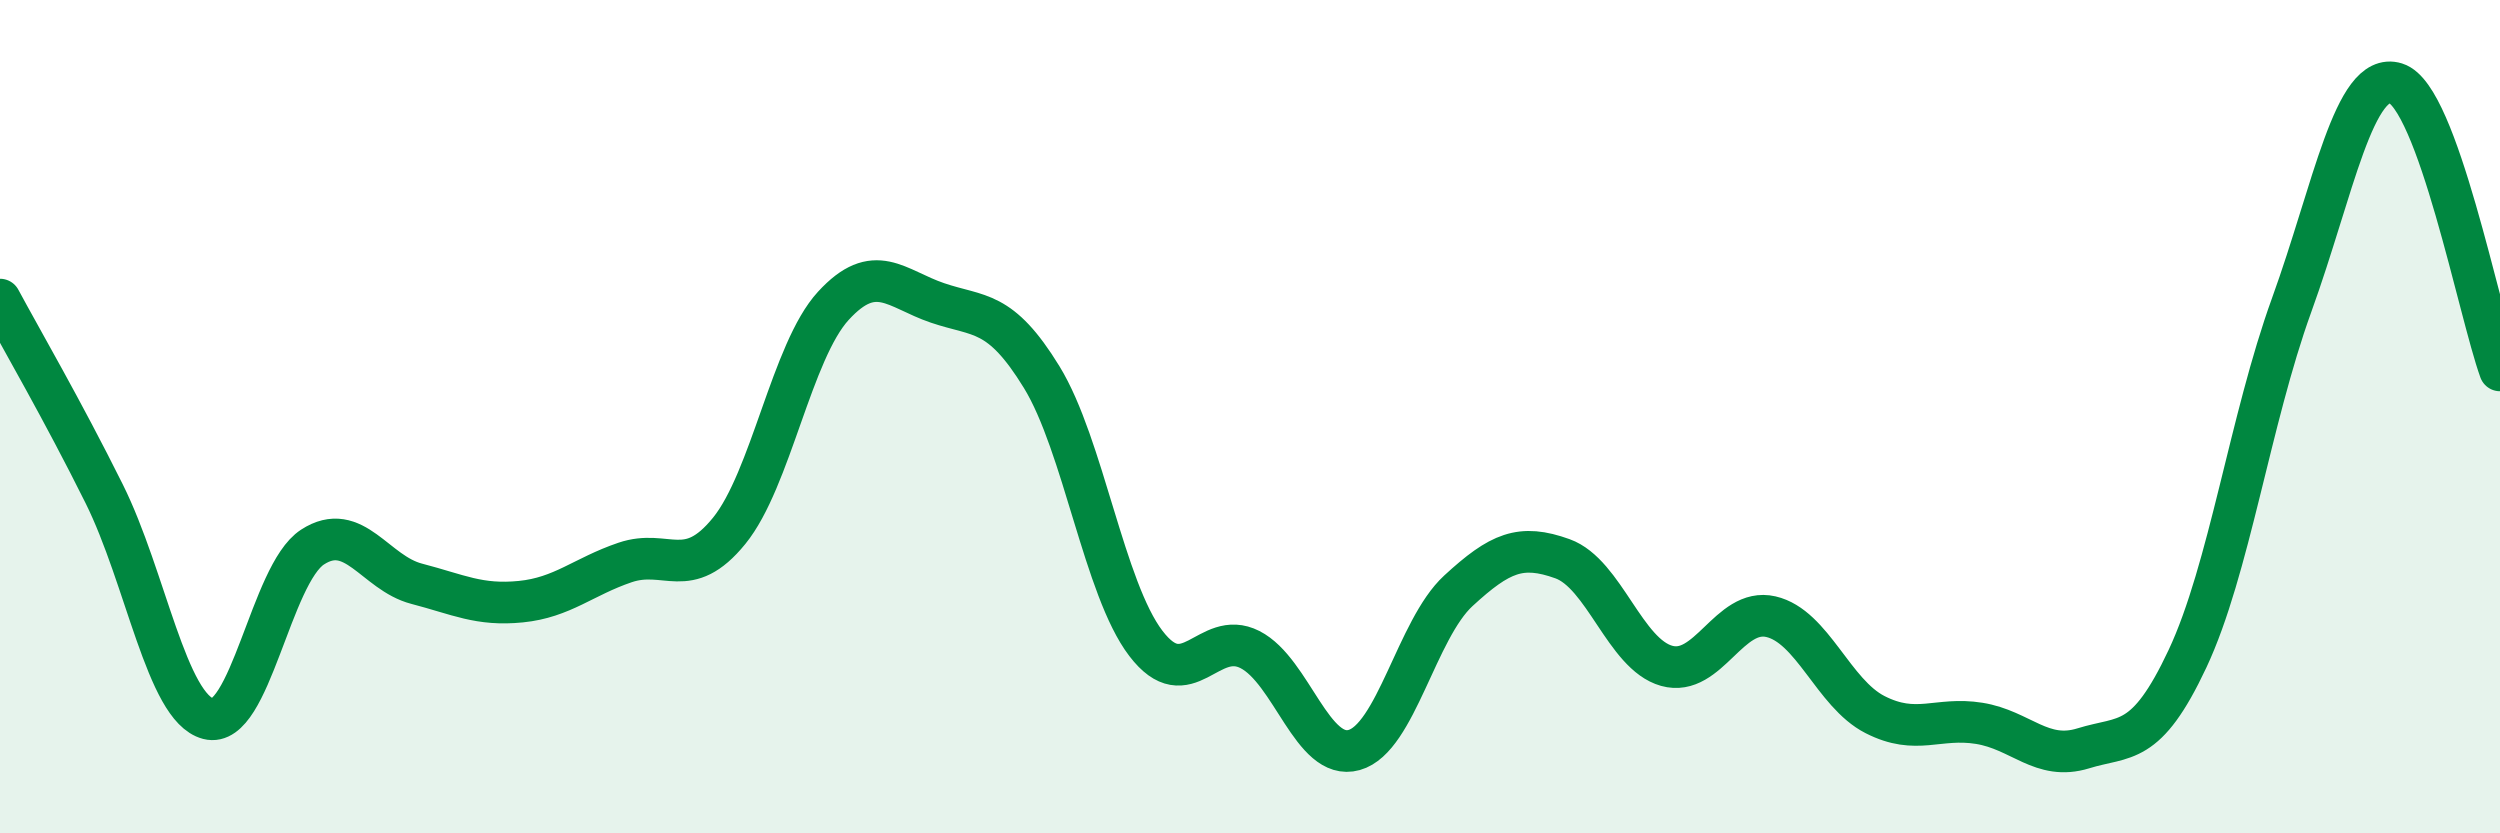
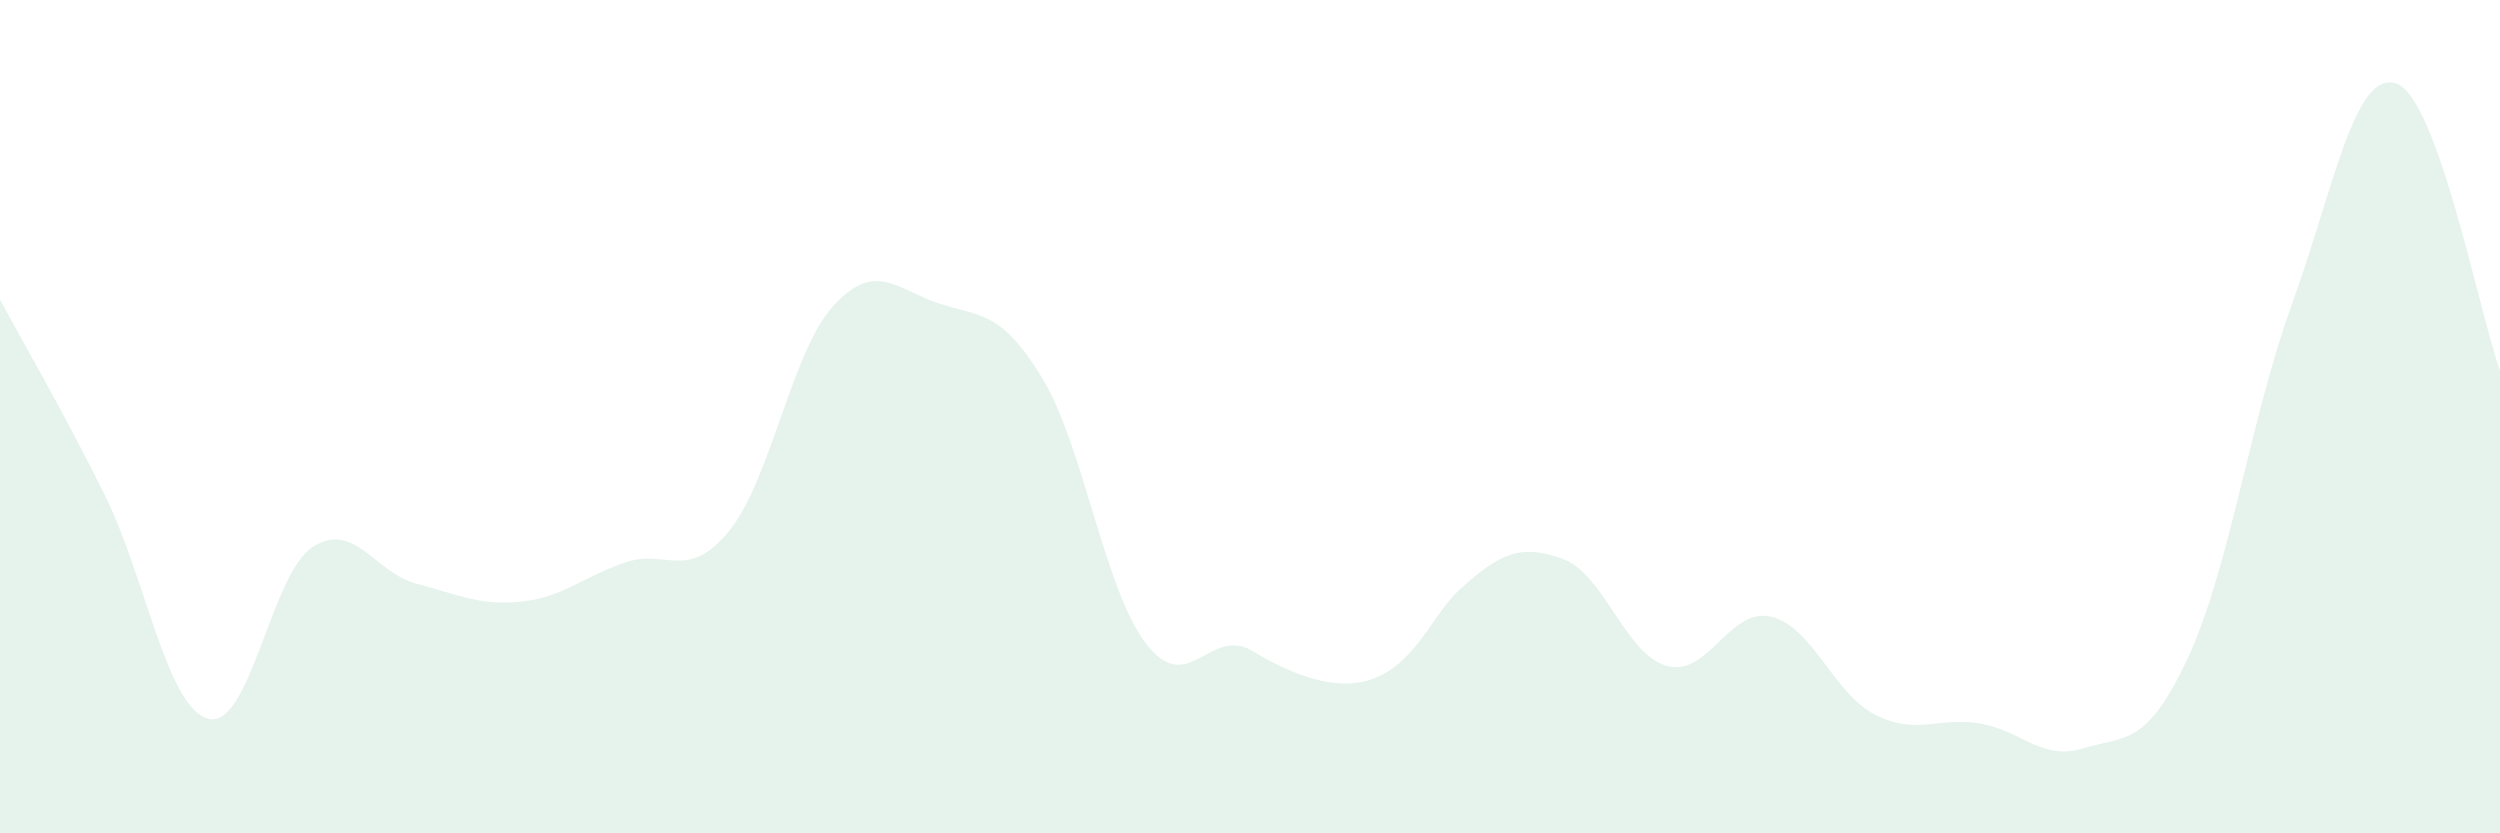
<svg xmlns="http://www.w3.org/2000/svg" width="60" height="20" viewBox="0 0 60 20">
-   <path d="M 0,7.19 C 0.5,8.12 1.5,9.84 2.5,11.85 C 3.5,13.86 4,16.99 5,17.25 C 6,17.51 6.5,13.78 7.5,13.13 C 8.5,12.48 9,13.75 10,14.01 C 11,14.27 11.5,14.54 12.5,14.44 C 13.5,14.34 14,13.84 15,13.5 C 16,13.16 16.5,13.97 17.5,12.74 C 18.5,11.51 19,8.43 20,7.34 C 21,6.25 21.5,6.93 22.5,7.27 C 23.5,7.61 24,7.42 25,9.05 C 26,10.68 26.5,14.13 27.5,15.44 C 28.5,16.75 29,15.08 30,15.59 C 31,16.1 31.5,18.28 32.5,18 C 33.5,17.72 34,15.1 35,14.18 C 36,13.26 36.5,13.05 37.5,13.41 C 38.5,13.77 39,15.7 40,15.98 C 41,16.26 41.5,14.57 42.5,14.8 C 43.5,15.03 44,16.64 45,17.15 C 46,17.66 46.5,17.2 47.5,17.36 C 48.5,17.52 49,18.27 50,17.96 C 51,17.65 51.5,17.94 52.5,15.81 C 53.5,13.68 54,10.08 55,7.32 C 56,4.56 56.5,1.69 57.5,2 C 58.5,2.31 59.5,7.51 60,8.89L60 20L0 20Z" fill="#008740" opacity="0.1" stroke-linecap="round" stroke-linejoin="round" />
-   <path d="M 0,7.19 C 0.5,8.12 1.5,9.84 2.5,11.85 C 3.5,13.86 4,16.99 5,17.25 C 6,17.51 6.5,13.78 7.5,13.13 C 8.5,12.48 9,13.75 10,14.01 C 11,14.27 11.5,14.54 12.5,14.44 C 13.5,14.34 14,13.84 15,13.5 C 16,13.16 16.5,13.97 17.5,12.74 C 18.5,11.51 19,8.43 20,7.34 C 21,6.25 21.5,6.93 22.5,7.27 C 23.5,7.61 24,7.42 25,9.05 C 26,10.68 26.5,14.13 27.5,15.44 C 28.5,16.75 29,15.08 30,15.59 C 31,16.1 31.5,18.28 32.5,18 C 33.5,17.72 34,15.1 35,14.18 C 36,13.26 36.5,13.05 37.5,13.41 C 38.5,13.77 39,15.7 40,15.98 C 41,16.26 41.5,14.57 42.5,14.8 C 43.5,15.03 44,16.64 45,17.15 C 46,17.66 46.5,17.2 47.5,17.36 C 48.5,17.52 49,18.27 50,17.96 C 51,17.65 51.5,17.94 52.5,15.81 C 53.5,13.68 54,10.08 55,7.32 C 56,4.56 56.5,1.69 57.5,2 C 58.5,2.31 59.5,7.51 60,8.89" stroke="#008740" stroke-width="1" fill="none" stroke-linecap="round" stroke-linejoin="round" />
+   <path d="M 0,7.19 C 0.5,8.12 1.5,9.84 2.5,11.85 C 3.5,13.86 4,16.99 5,17.25 C 6,17.51 6.5,13.78 7.5,13.13 C 8.5,12.48 9,13.75 10,14.01 C 11,14.27 11.5,14.54 12.5,14.44 C 13.5,14.34 14,13.84 15,13.5 C 16,13.16 16.5,13.97 17.5,12.74 C 18.5,11.51 19,8.43 20,7.34 C 21,6.25 21.5,6.93 22.5,7.27 C 23.5,7.61 24,7.42 25,9.05 C 26,10.68 26.5,14.13 27.5,15.44 C 28.5,16.75 29,15.08 30,15.59 C 33.5,17.72 34,15.1 35,14.18 C 36,13.26 36.5,13.05 37.5,13.41 C 38.5,13.77 39,15.7 40,15.98 C 41,16.26 41.5,14.57 42.5,14.8 C 43.5,15.03 44,16.64 45,17.15 C 46,17.66 46.5,17.2 47.5,17.36 C 48.5,17.52 49,18.27 50,17.96 C 51,17.65 51.5,17.94 52.5,15.81 C 53.5,13.68 54,10.08 55,7.32 C 56,4.56 56.5,1.69 57.5,2 C 58.5,2.31 59.5,7.51 60,8.89L60 20L0 20Z" fill="#008740" opacity="0.1" stroke-linecap="round" stroke-linejoin="round" />
</svg>